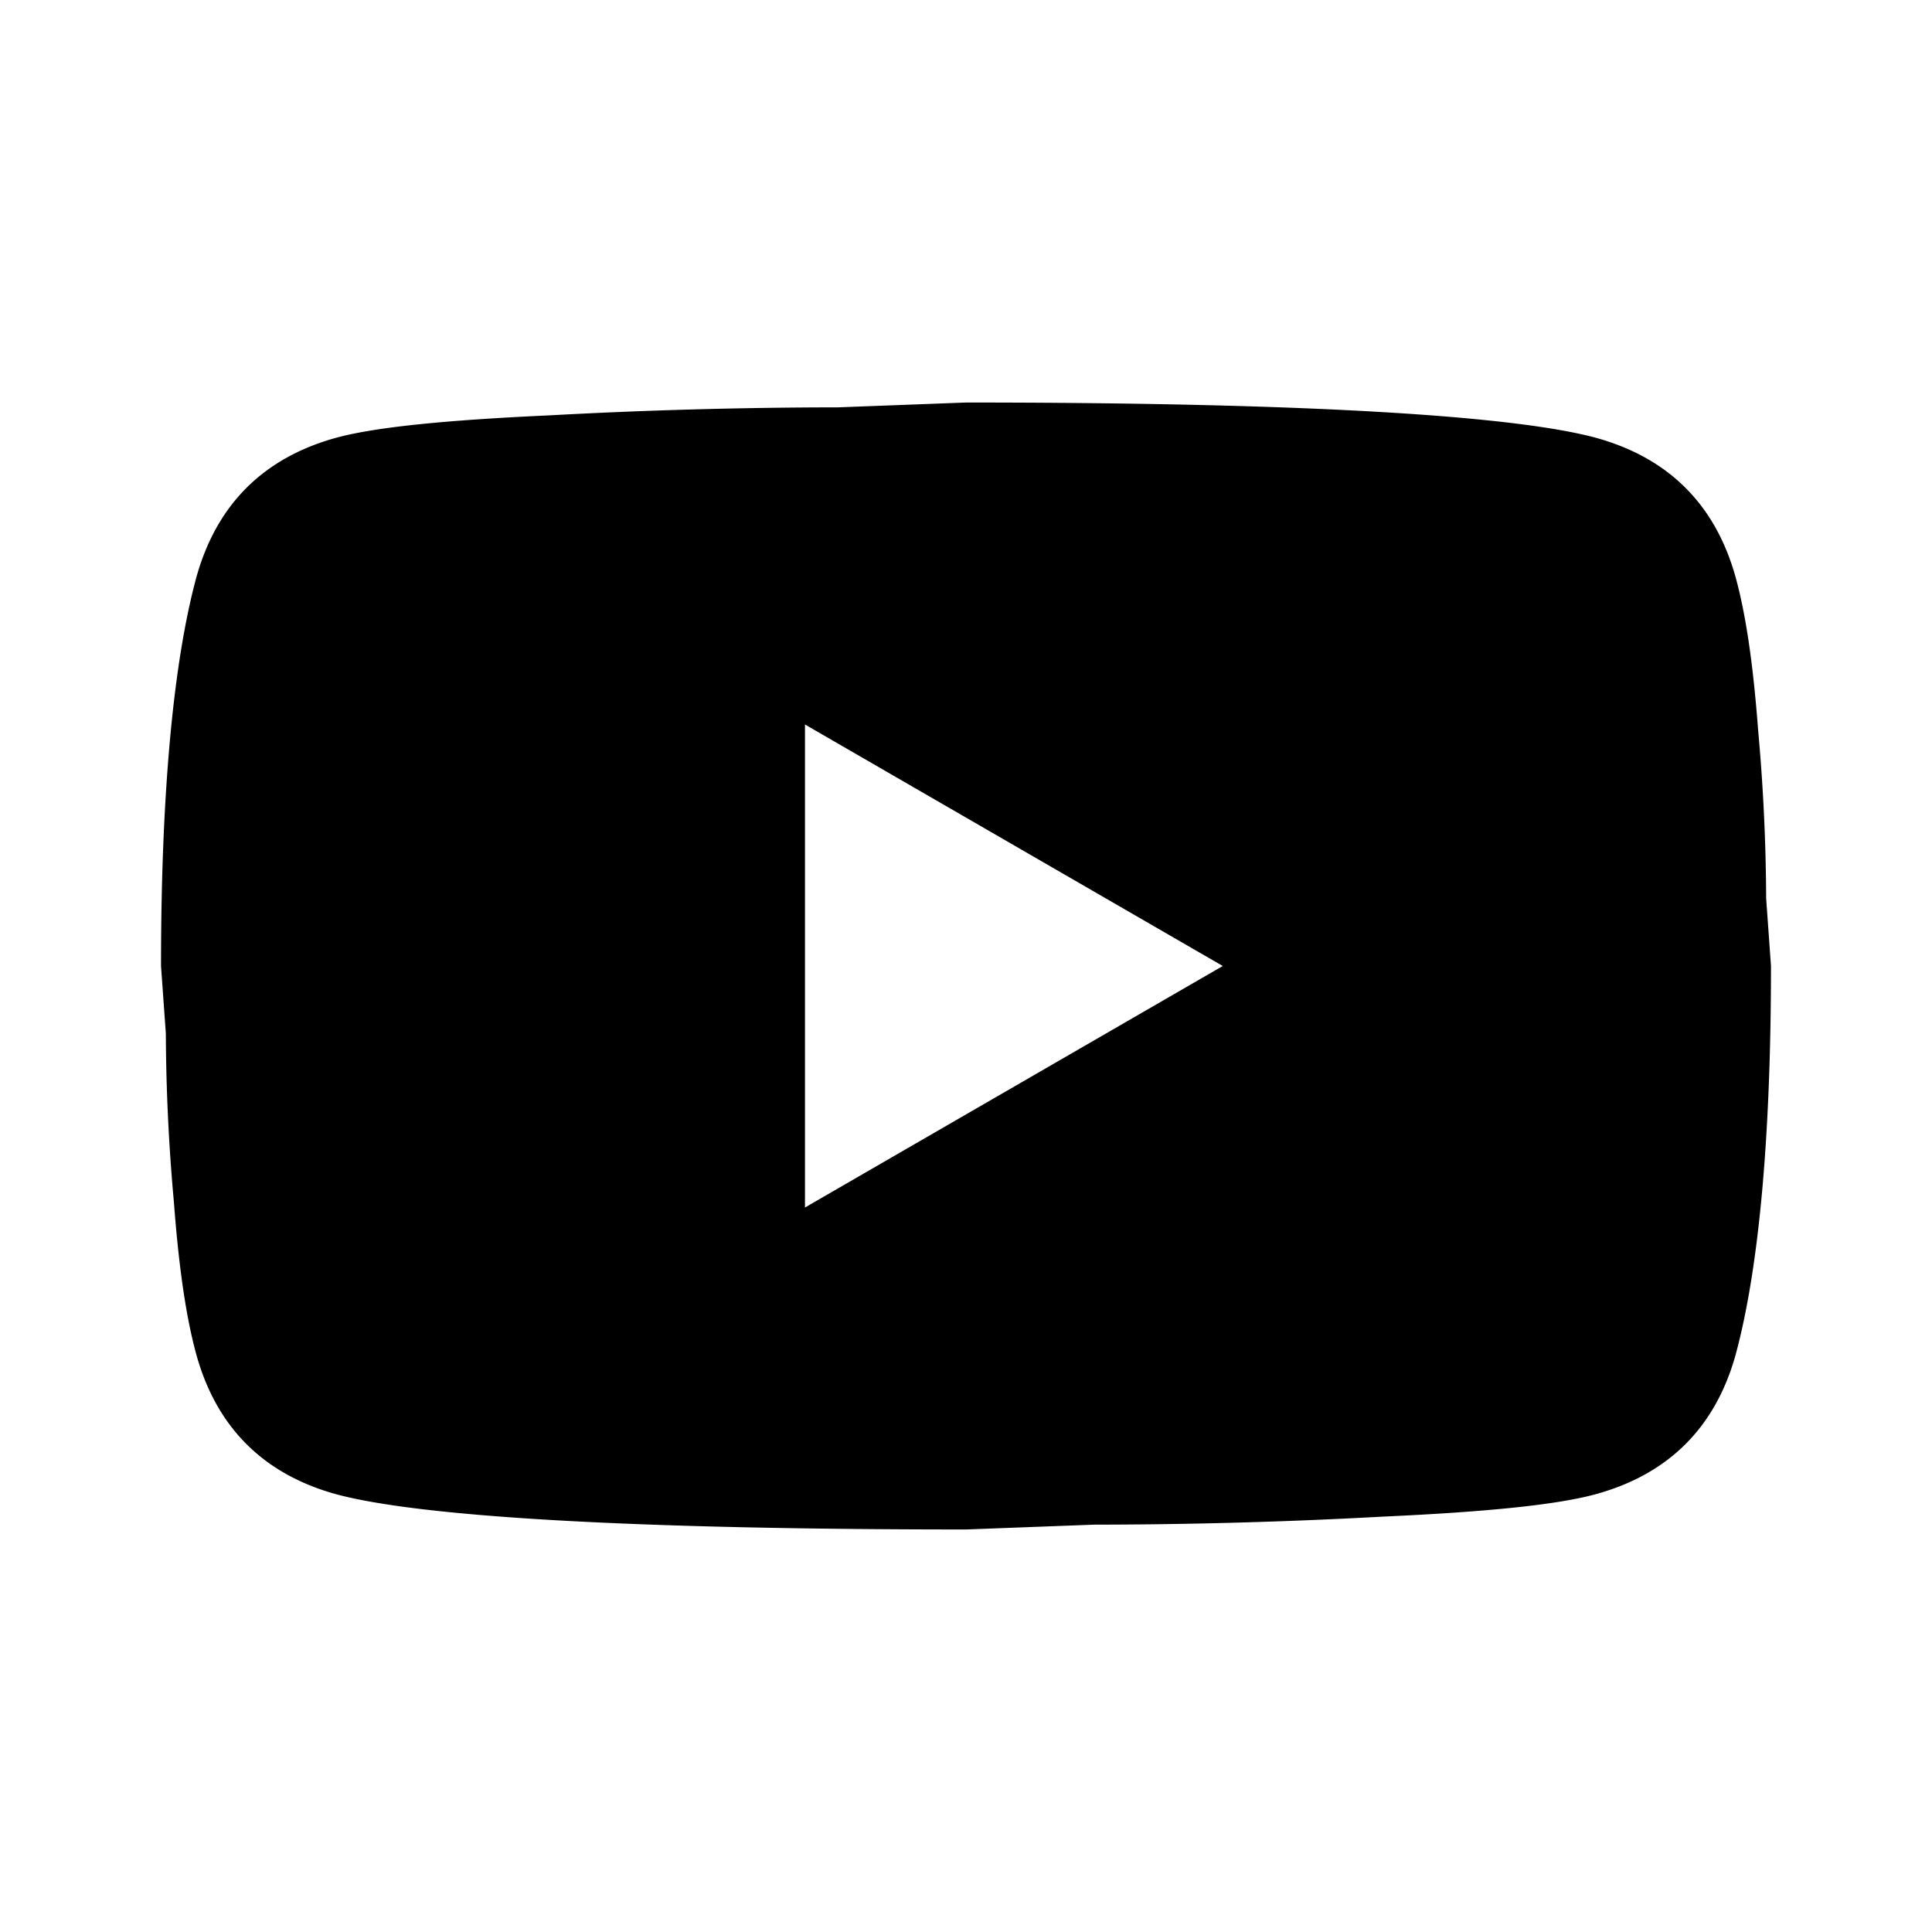
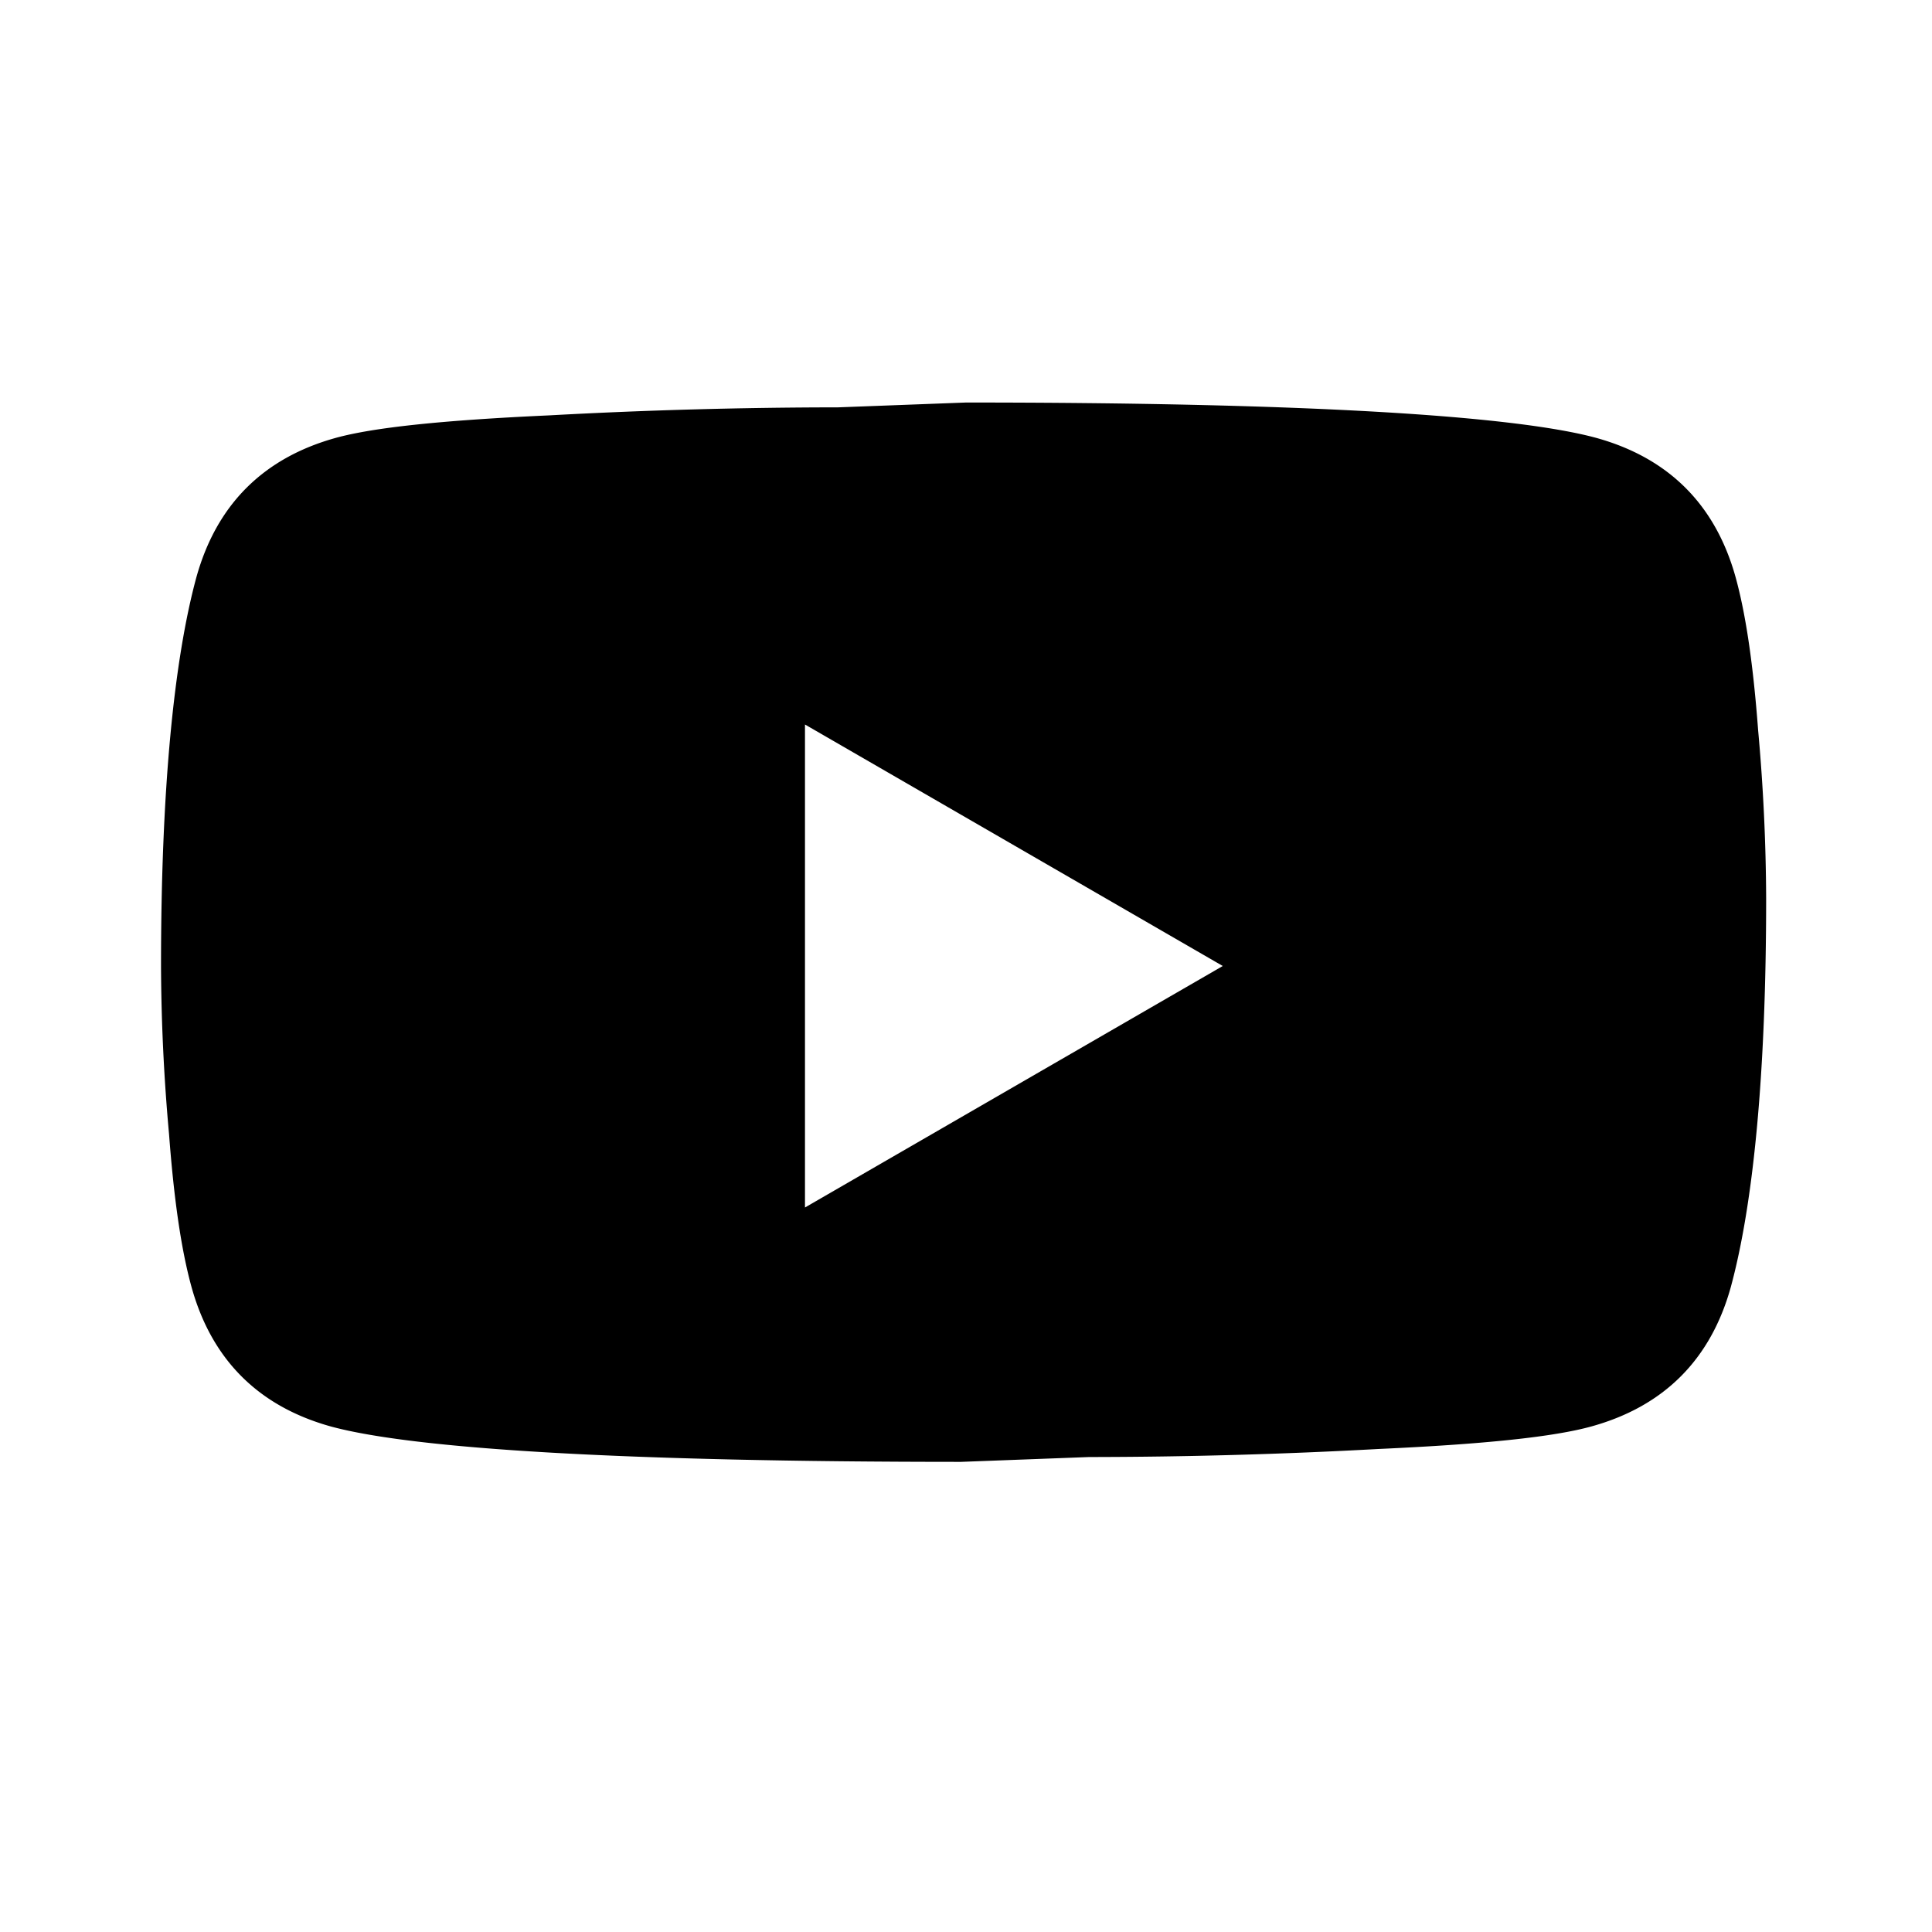
<svg xmlns="http://www.w3.org/2000/svg" width="32" height="32" fill="none">
  <g id="mdi:youtube">
-     <path id="Vector" d="m13.333 20 6.92-4-6.92-4v8ZM28.747 9.56c.173.627.293 1.466.373 2.533a32.09 32.09 0 0 1 .133 2.787l.08 1.12c0 2.92-.213 5.067-.586 6.44-.334 1.2-1.107 1.973-2.307 2.306-.627.174-1.773.294-3.533.374a88.8 88.8 0 0 1-4.787.133l-2.12.08c-5.587 0-9.067-.213-10.44-.586-1.2-.334-1.973-1.107-2.307-2.307-.173-.627-.293-1.467-.373-2.534a32.083 32.083 0 0 1-.133-2.786L2.667 16c0-2.92.213-5.067.586-6.44.334-1.2 1.107-1.974 2.307-2.307.627-.173 1.773-.293 3.533-.373a88.86 88.86 0 0 1 4.787-.133l2.12-.08c5.587 0 9.067.213 10.44.586 1.2.333 1.973 1.107 2.307 2.307Z" fill="#000" />
+     <path id="Vector" d="m13.333 20 6.92-4-6.92-4v8ZM28.747 9.56c.173.627.293 1.466.373 2.533a32.09 32.09 0 0 1 .133 2.787c0 2.92-.213 5.067-.586 6.44-.334 1.2-1.107 1.973-2.307 2.306-.627.174-1.773.294-3.533.374a88.8 88.8 0 0 1-4.787.133l-2.12.08c-5.587 0-9.067-.213-10.44-.586-1.2-.334-1.973-1.107-2.307-2.307-.173-.627-.293-1.467-.373-2.534a32.083 32.083 0 0 1-.133-2.786L2.667 16c0-2.92.213-5.067.586-6.44.334-1.2 1.107-1.974 2.307-2.307.627-.173 1.773-.293 3.533-.373a88.86 88.86 0 0 1 4.787-.133l2.12-.08c5.587 0 9.067.213 10.44.586 1.2.333 1.973 1.107 2.307 2.307Z" fill="#000" />
  </g>
</svg>